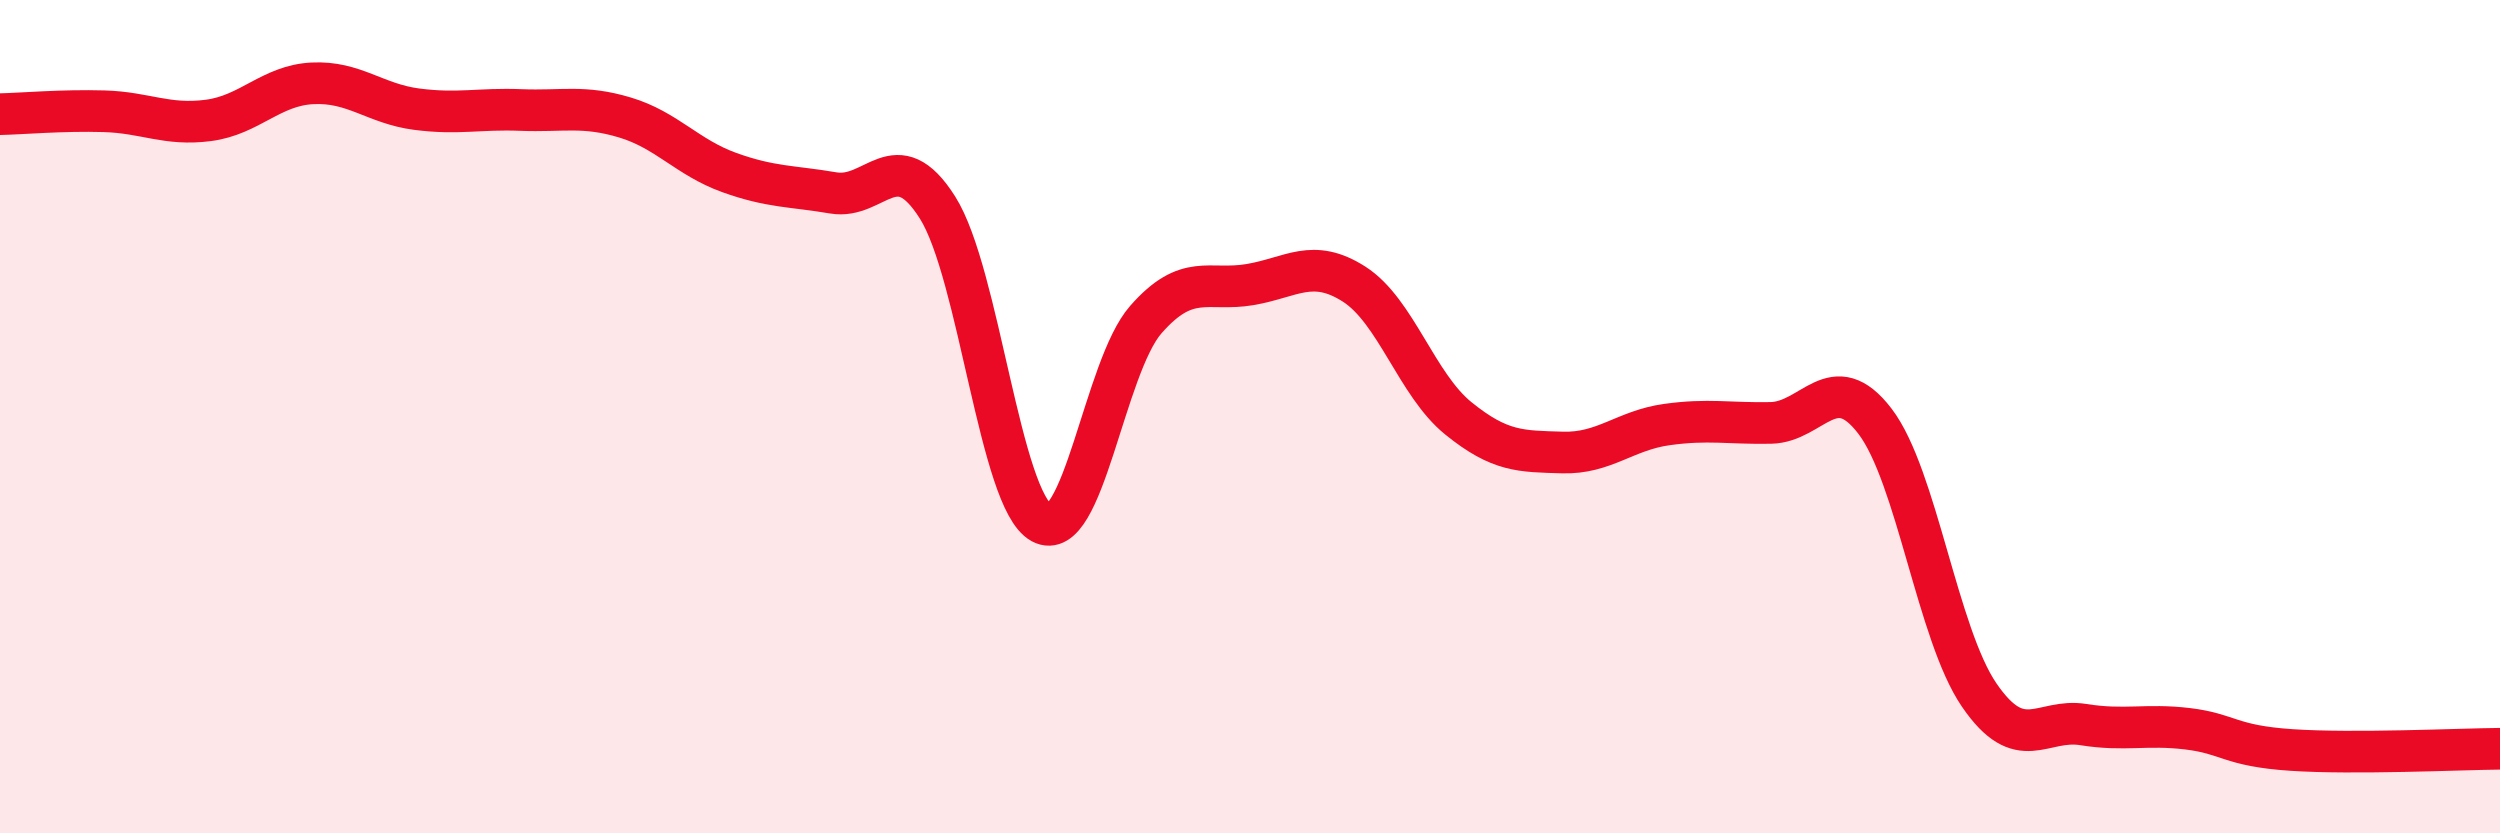
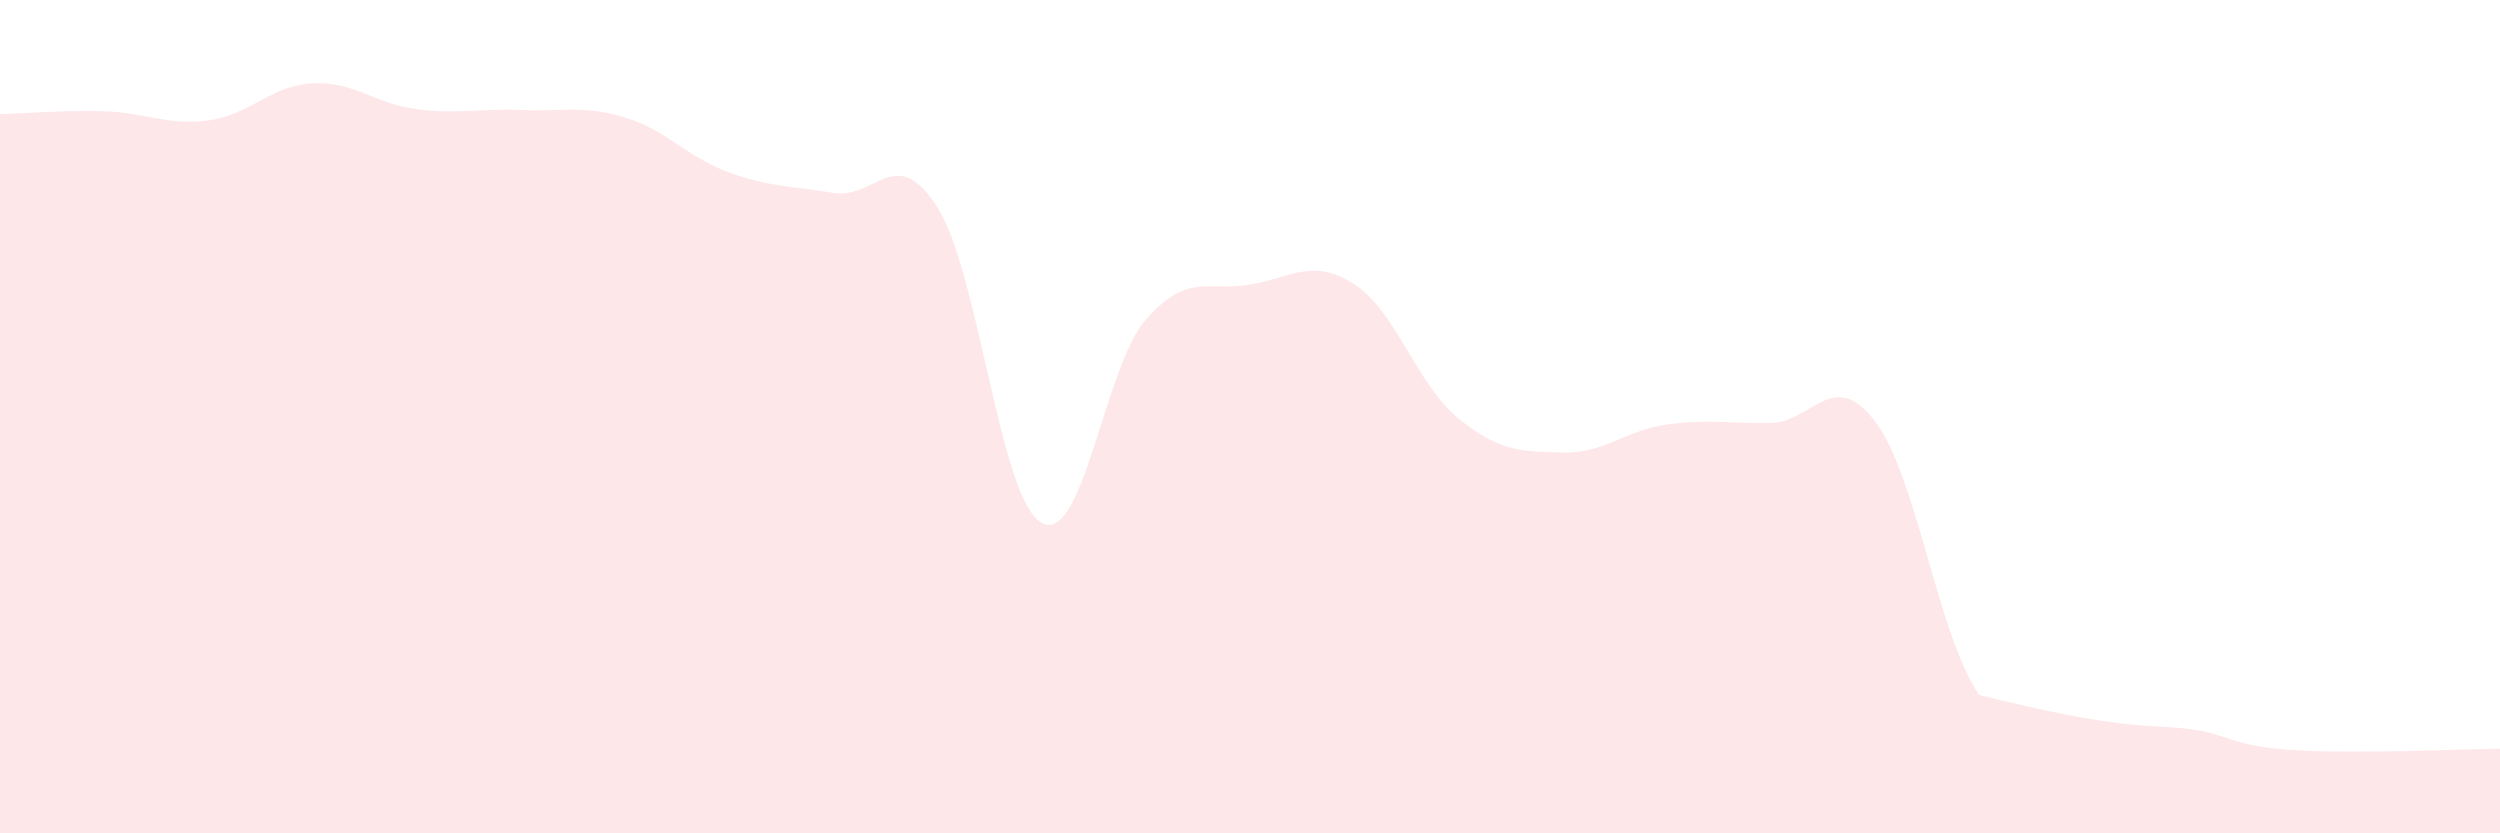
<svg xmlns="http://www.w3.org/2000/svg" width="60" height="20" viewBox="0 0 60 20">
-   <path d="M 0,2.74 C 0.5,2.73 1.5,2.64 2.5,2.67 C 3.5,2.7 4,3.02 5,2.89 C 6,2.76 6.5,2.05 7.5,2 C 8.5,1.95 9,2.49 10,2.62 C 11,2.75 11.5,2.6 12.5,2.64 C 13.5,2.68 14,2.52 15,2.82 C 16,3.12 16.5,3.78 17.5,4.14 C 18.5,4.5 19,4.46 20,4.63 C 21,4.8 21.5,3.4 22.5,4.98 C 23.5,6.56 24,12.01 25,12.55 C 26,13.09 26.5,8.81 27.5,7.67 C 28.5,6.53 29,7 30,6.83 C 31,6.66 31.5,6.18 32.5,6.82 C 33.5,7.46 34,9.23 35,10.04 C 36,10.85 36.5,10.83 37.5,10.86 C 38.5,10.89 39,10.33 40,10.19 C 41,10.05 41.5,10.17 42.5,10.15 C 43.5,10.13 44,8.8 45,10.11 C 46,11.42 46.5,15.22 47.5,16.68 C 48.5,18.14 49,17.23 50,17.39 C 51,17.55 51.5,17.37 52.5,17.49 C 53.5,17.61 53.5,17.9 55,18 C 56.5,18.1 59,17.98 60,17.97L60 20L0 20Z" fill="#EB0A25" opacity="0.1" stroke-linecap="round" stroke-linejoin="round" />
-   <path d="M 0,2.74 C 0.5,2.73 1.5,2.64 2.5,2.67 C 3.5,2.7 4,3.02 5,2.89 C 6,2.76 6.5,2.05 7.5,2 C 8.5,1.95 9,2.49 10,2.62 C 11,2.75 11.5,2.6 12.5,2.64 C 13.5,2.68 14,2.52 15,2.82 C 16,3.12 16.5,3.78 17.5,4.14 C 18.5,4.5 19,4.46 20,4.63 C 21,4.8 21.5,3.4 22.5,4.98 C 23.5,6.56 24,12.01 25,12.55 C 26,13.09 26.5,8.81 27.5,7.67 C 28.5,6.53 29,7 30,6.83 C 31,6.66 31.5,6.18 32.5,6.82 C 33.5,7.46 34,9.23 35,10.04 C 36,10.85 36.5,10.83 37.5,10.86 C 38.5,10.89 39,10.33 40,10.19 C 41,10.05 41.5,10.17 42.5,10.15 C 43.5,10.13 44,8.8 45,10.11 C 46,11.42 46.5,15.22 47.5,16.68 C 48.5,18.14 49,17.23 50,17.39 C 51,17.55 51.5,17.37 52.5,17.49 C 53.5,17.61 53.5,17.9 55,18 C 56.5,18.1 59,17.98 60,17.97" stroke="#EB0A25" stroke-width="1" fill="none" stroke-linecap="round" stroke-linejoin="round" />
+   <path d="M 0,2.74 C 0.5,2.73 1.5,2.64 2.5,2.67 C 3.5,2.7 4,3.02 5,2.89 C 6,2.76 6.5,2.05 7.5,2 C 8.5,1.95 9,2.49 10,2.62 C 11,2.75 11.5,2.6 12.5,2.64 C 13.5,2.68 14,2.52 15,2.82 C 16,3.12 16.5,3.78 17.5,4.14 C 18.5,4.5 19,4.46 20,4.63 C 21,4.8 21.5,3.4 22.5,4.98 C 23.5,6.56 24,12.01 25,12.55 C 26,13.09 26.5,8.81 27.5,7.67 C 28.5,6.53 29,7 30,6.83 C 31,6.66 31.5,6.18 32.5,6.82 C 33.5,7.46 34,9.23 35,10.04 C 36,10.85 36.5,10.83 37.5,10.86 C 38.5,10.89 39,10.33 40,10.19 C 41,10.05 41.5,10.17 42.5,10.15 C 43.5,10.13 44,8.8 45,10.11 C 46,11.42 46.5,15.22 47.5,16.68 C 51,17.55 51.5,17.37 52.5,17.49 C 53.5,17.61 53.5,17.9 55,18 C 56.5,18.1 59,17.98 60,17.97L60 20L0 20Z" fill="#EB0A25" opacity="0.1" stroke-linecap="round" stroke-linejoin="round" />
</svg>